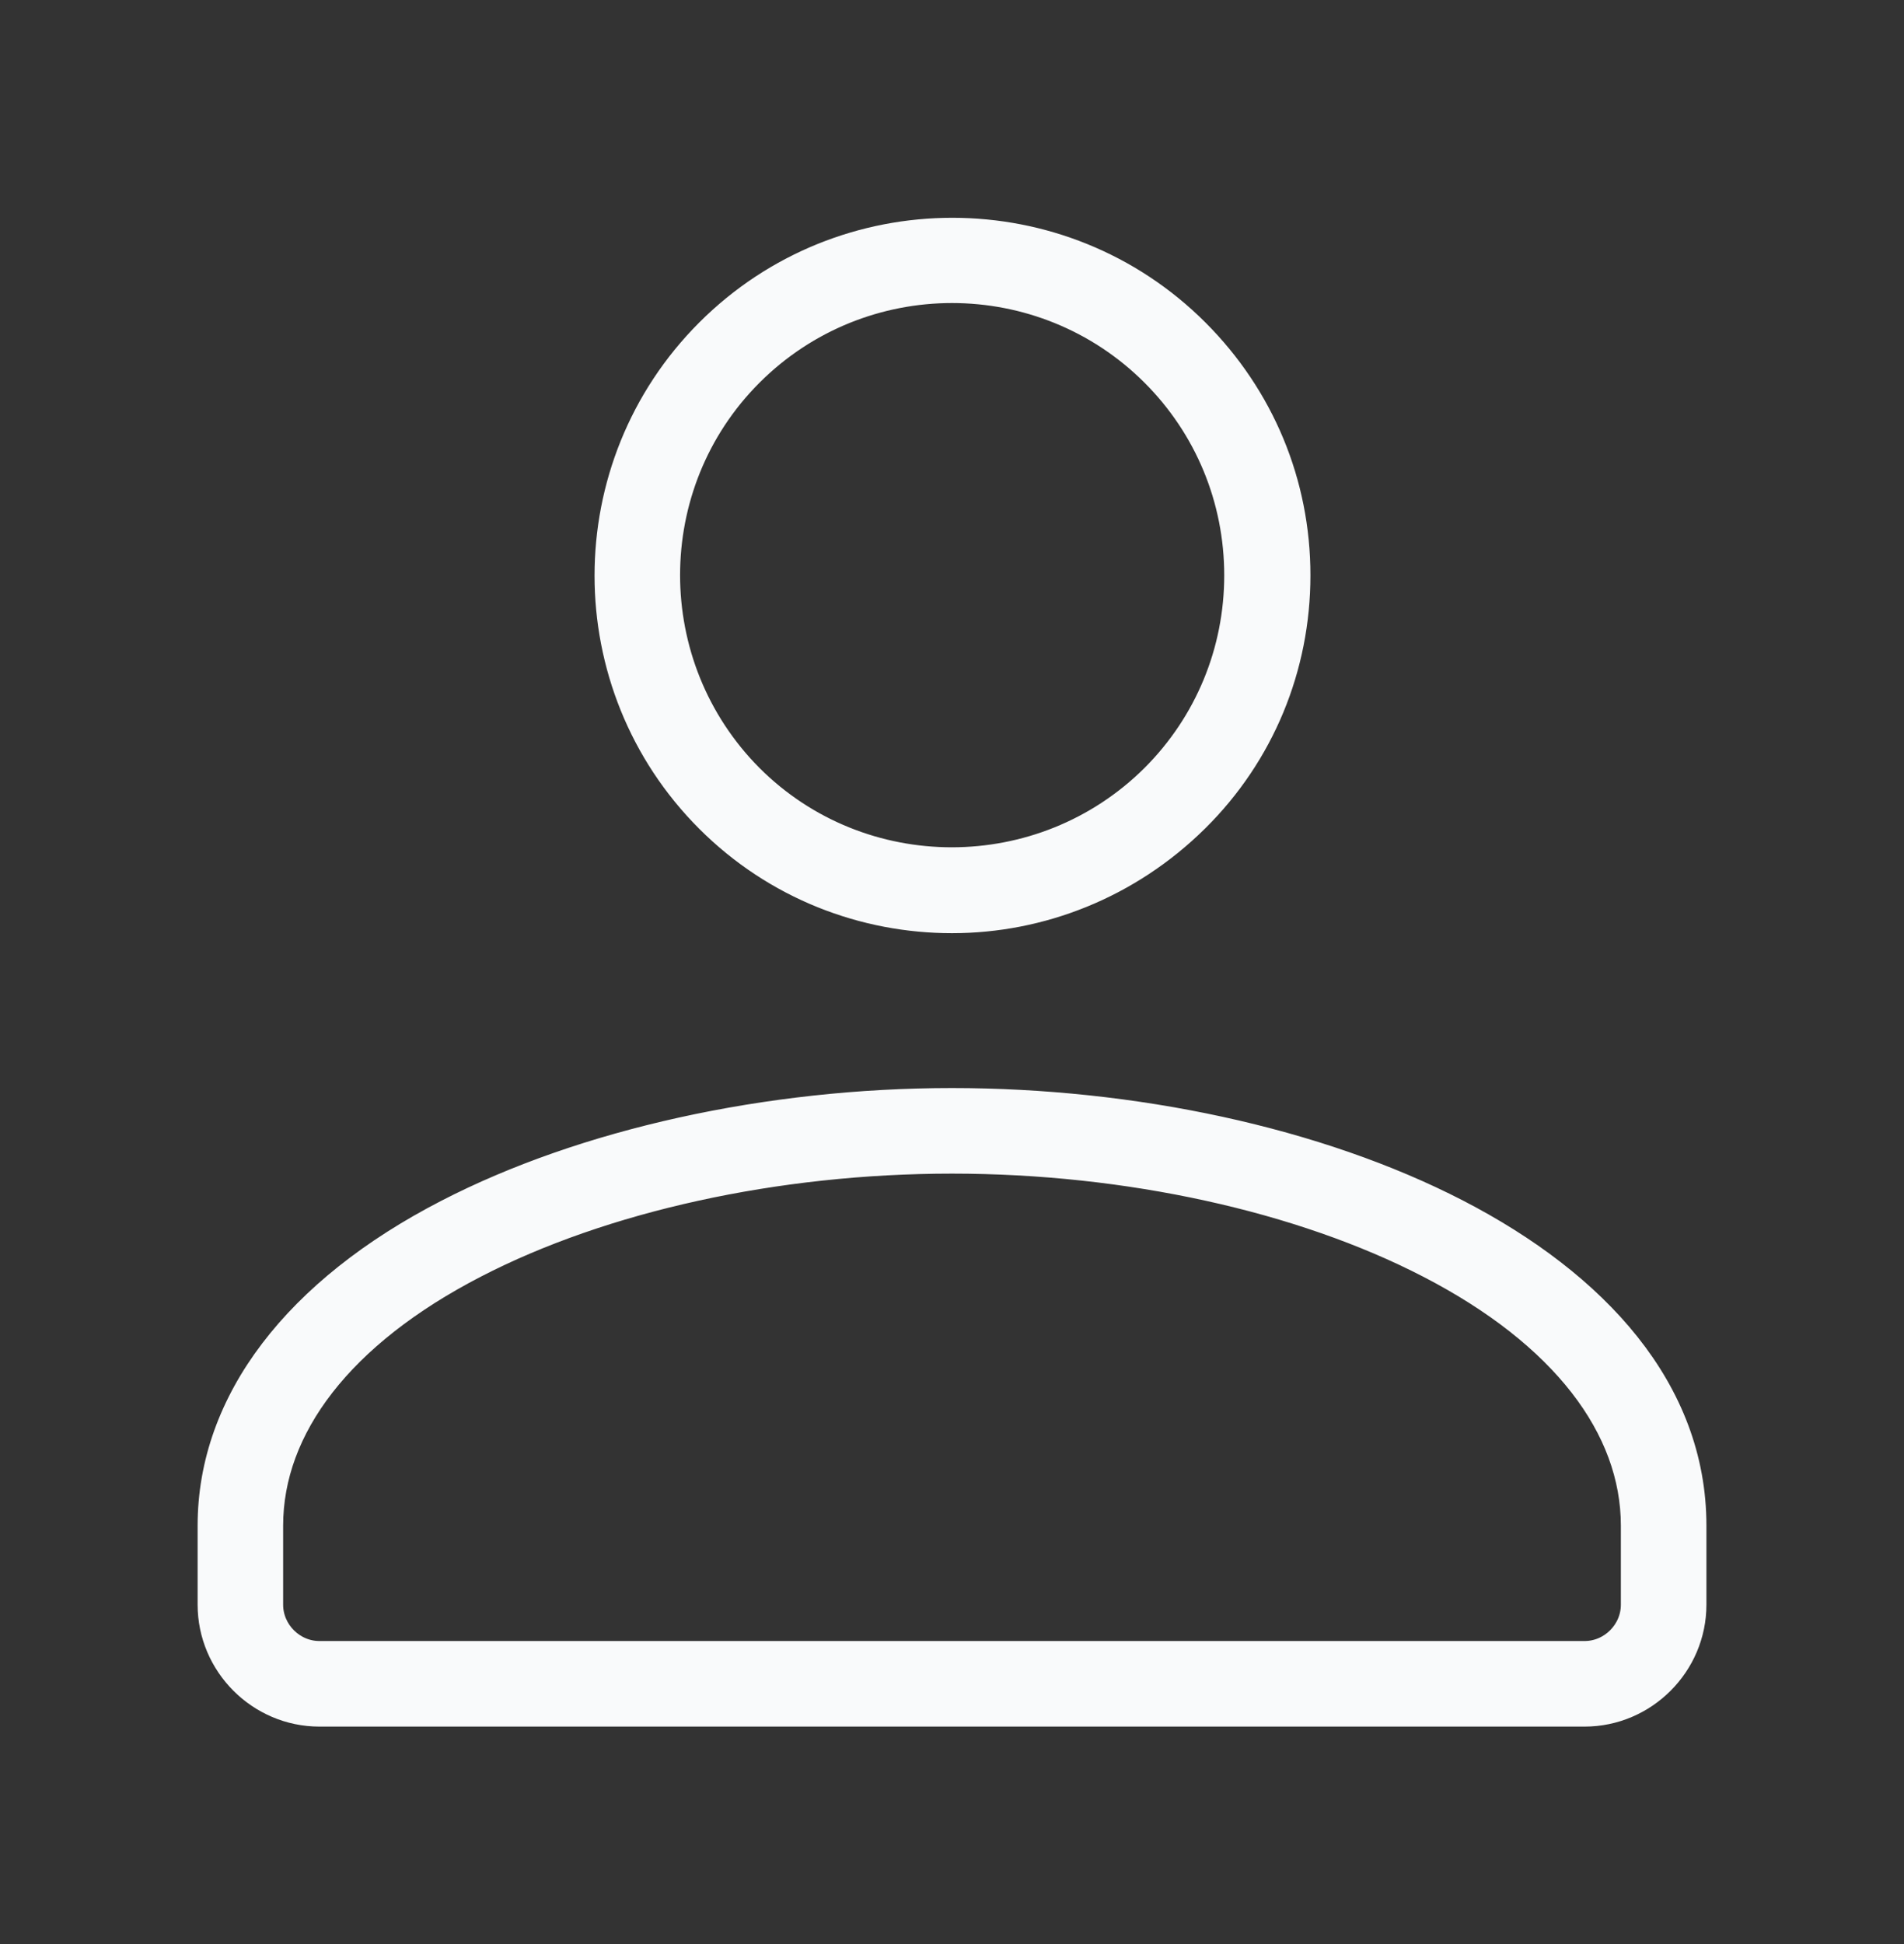
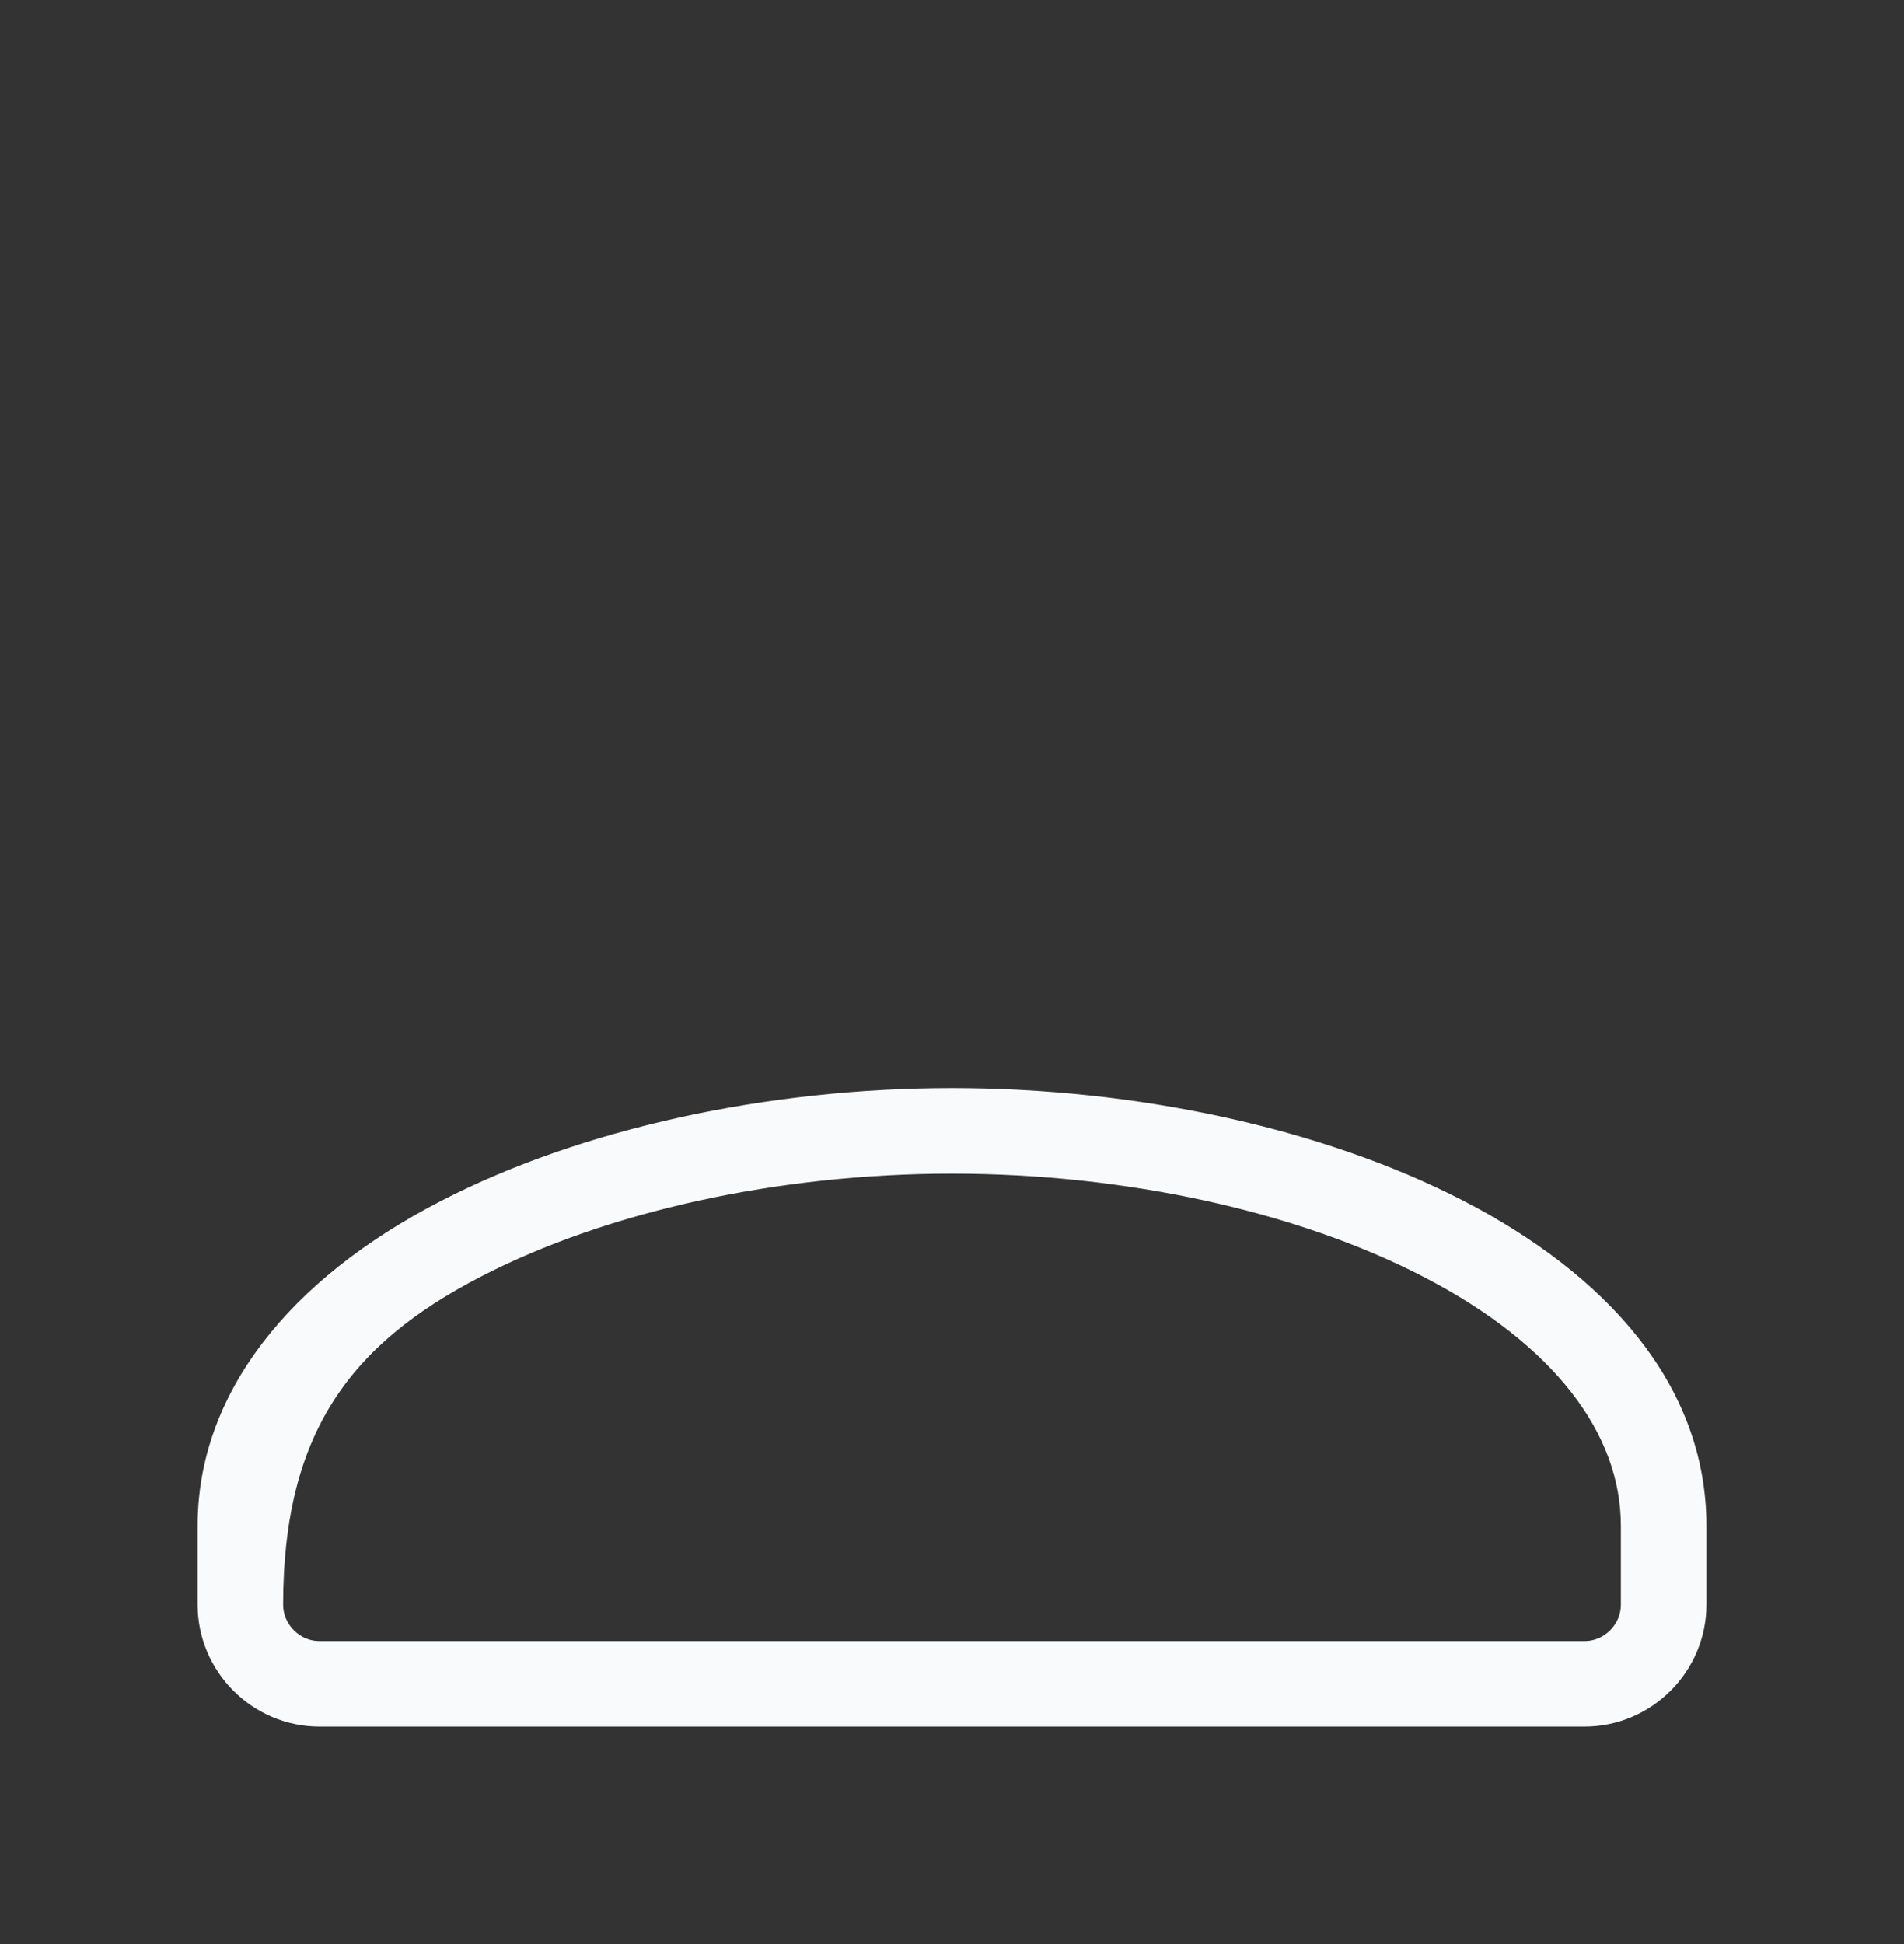
<svg xmlns="http://www.w3.org/2000/svg" width="48" height="49" viewBox="0 0 48 49" fill="none">
  <rect x="0" y="0" width="48" height="49" fill="#333333" stroke="none" />
-   <path d="M17.84 20.678C19.542 22.379 21.772 23.221 24 23.221C26.23 23.221 28.46 22.362 30.176 20.663C31.828 19.027 32.736 16.829 32.736 14.501C32.736 12.173 31.827 9.992 30.177 8.341C26.774 4.939 21.242 4.939 17.84 8.341C14.438 11.743 14.438 17.275 17.84 20.678ZM18.934 9.435C20.327 8.042 22.163 7.338 24 7.338C25.838 7.338 27.674 8.042 29.067 9.435C30.414 10.782 31.163 12.588 31.163 14.501C31.163 16.415 30.414 18.22 29.067 19.567C26.265 22.353 21.719 22.352 18.934 19.568C16.148 16.766 16.149 12.22 18.934 9.435Z" fill="#F9FAFB" stroke="#F9FAFB" stroke-width="0.6" />
-   <path d="M11.986 31.911L11.986 31.911C15.205 30.246 19.573 29.281 24 29.281C28.427 29.281 32.795 30.246 36.014 31.911L36.014 31.911C39.395 33.656 41.162 35.999 41.162 38.453V40.447C41.162 41.11 40.611 41.662 39.947 41.662H8.053C7.39 41.662 6.838 41.11 6.838 40.447V38.453C6.838 35.999 8.605 33.656 11.986 31.911ZM8.053 43.219H39.947C41.468 43.219 42.719 41.968 42.719 40.447V38.453C42.719 35.028 40.259 32.341 36.744 30.526C33.22 28.708 28.567 27.724 24 27.724C19.353 27.724 14.711 28.753 11.264 30.532C7.463 32.49 5.282 35.299 5.282 38.453V40.447C5.282 41.968 6.532 43.219 8.053 43.219Z" fill="#F9FAFB" stroke="#F9FAFB" stroke-width="0.6" />
+   <path d="M11.986 31.911L11.986 31.911C15.205 30.246 19.573 29.281 24 29.281C28.427 29.281 32.795 30.246 36.014 31.911L36.014 31.911C39.395 33.656 41.162 35.999 41.162 38.453V40.447C41.162 41.11 40.611 41.662 39.947 41.662H8.053C7.39 41.662 6.838 41.11 6.838 40.447C6.838 35.999 8.605 33.656 11.986 31.911ZM8.053 43.219H39.947C41.468 43.219 42.719 41.968 42.719 40.447V38.453C42.719 35.028 40.259 32.341 36.744 30.526C33.22 28.708 28.567 27.724 24 27.724C19.353 27.724 14.711 28.753 11.264 30.532C7.463 32.49 5.282 35.299 5.282 38.453V40.447C5.282 41.968 6.532 43.219 8.053 43.219Z" fill="#F9FAFB" stroke="#F9FAFB" stroke-width="0.6" />
</svg>